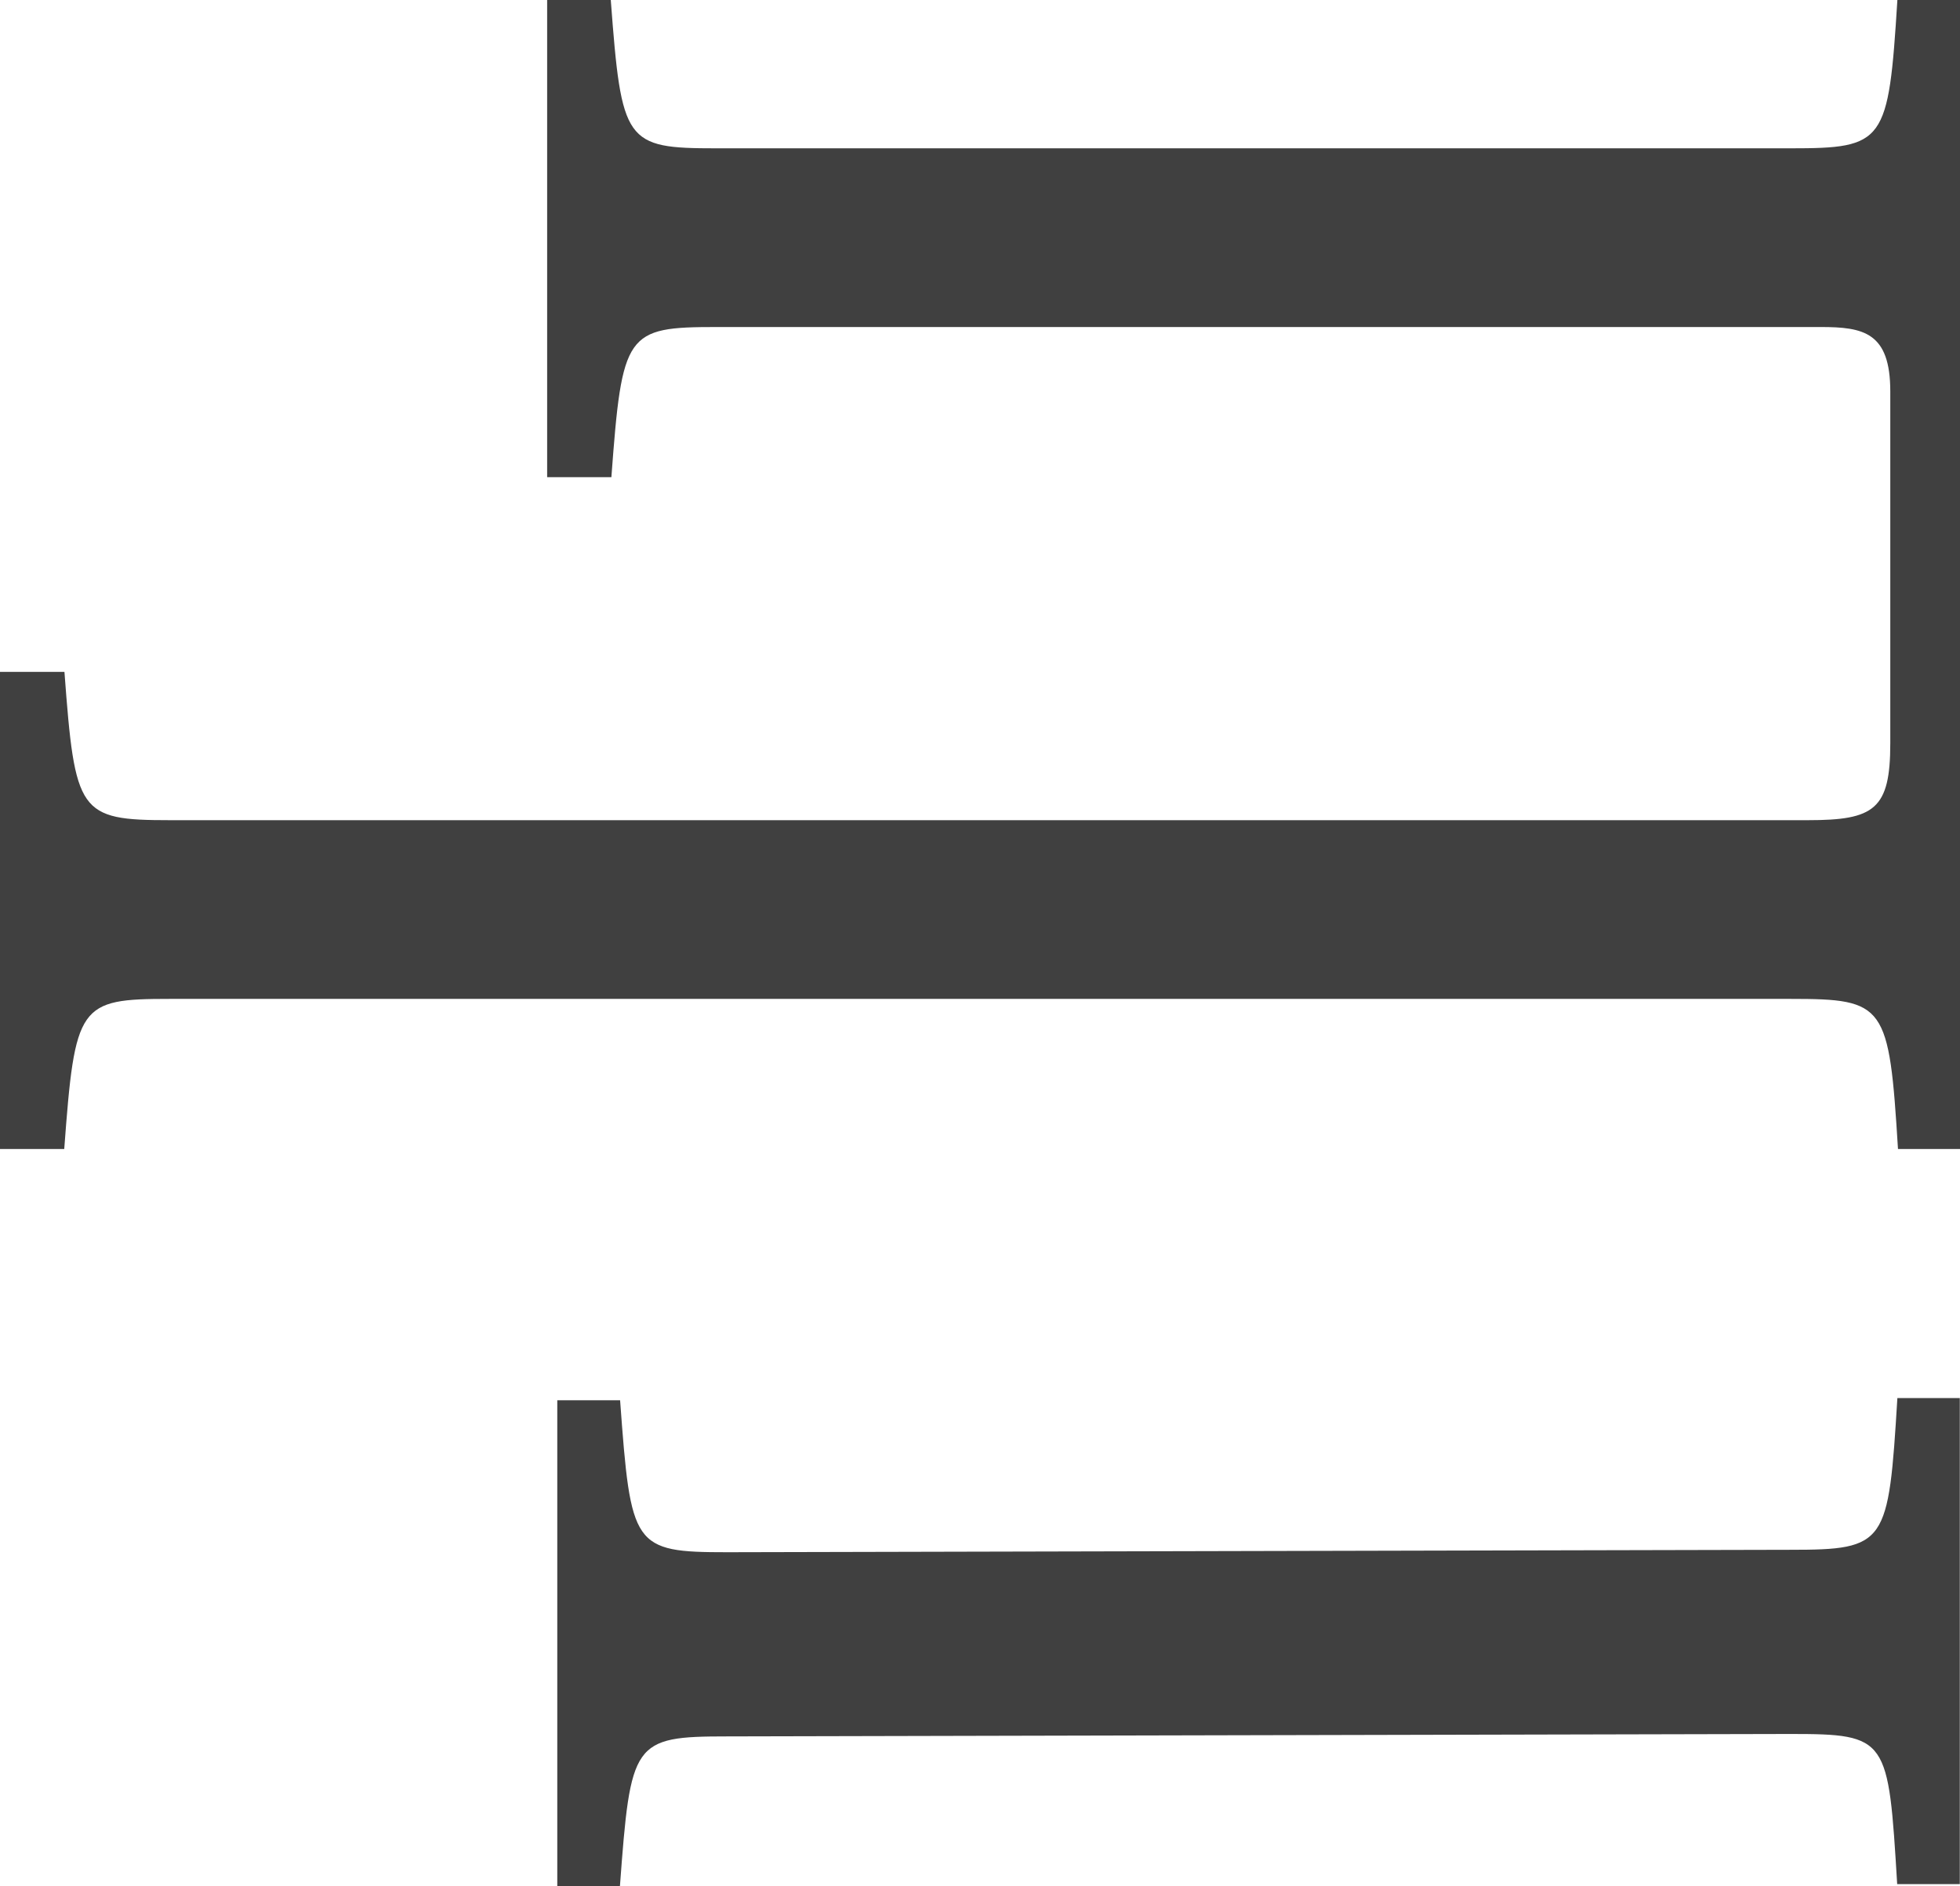
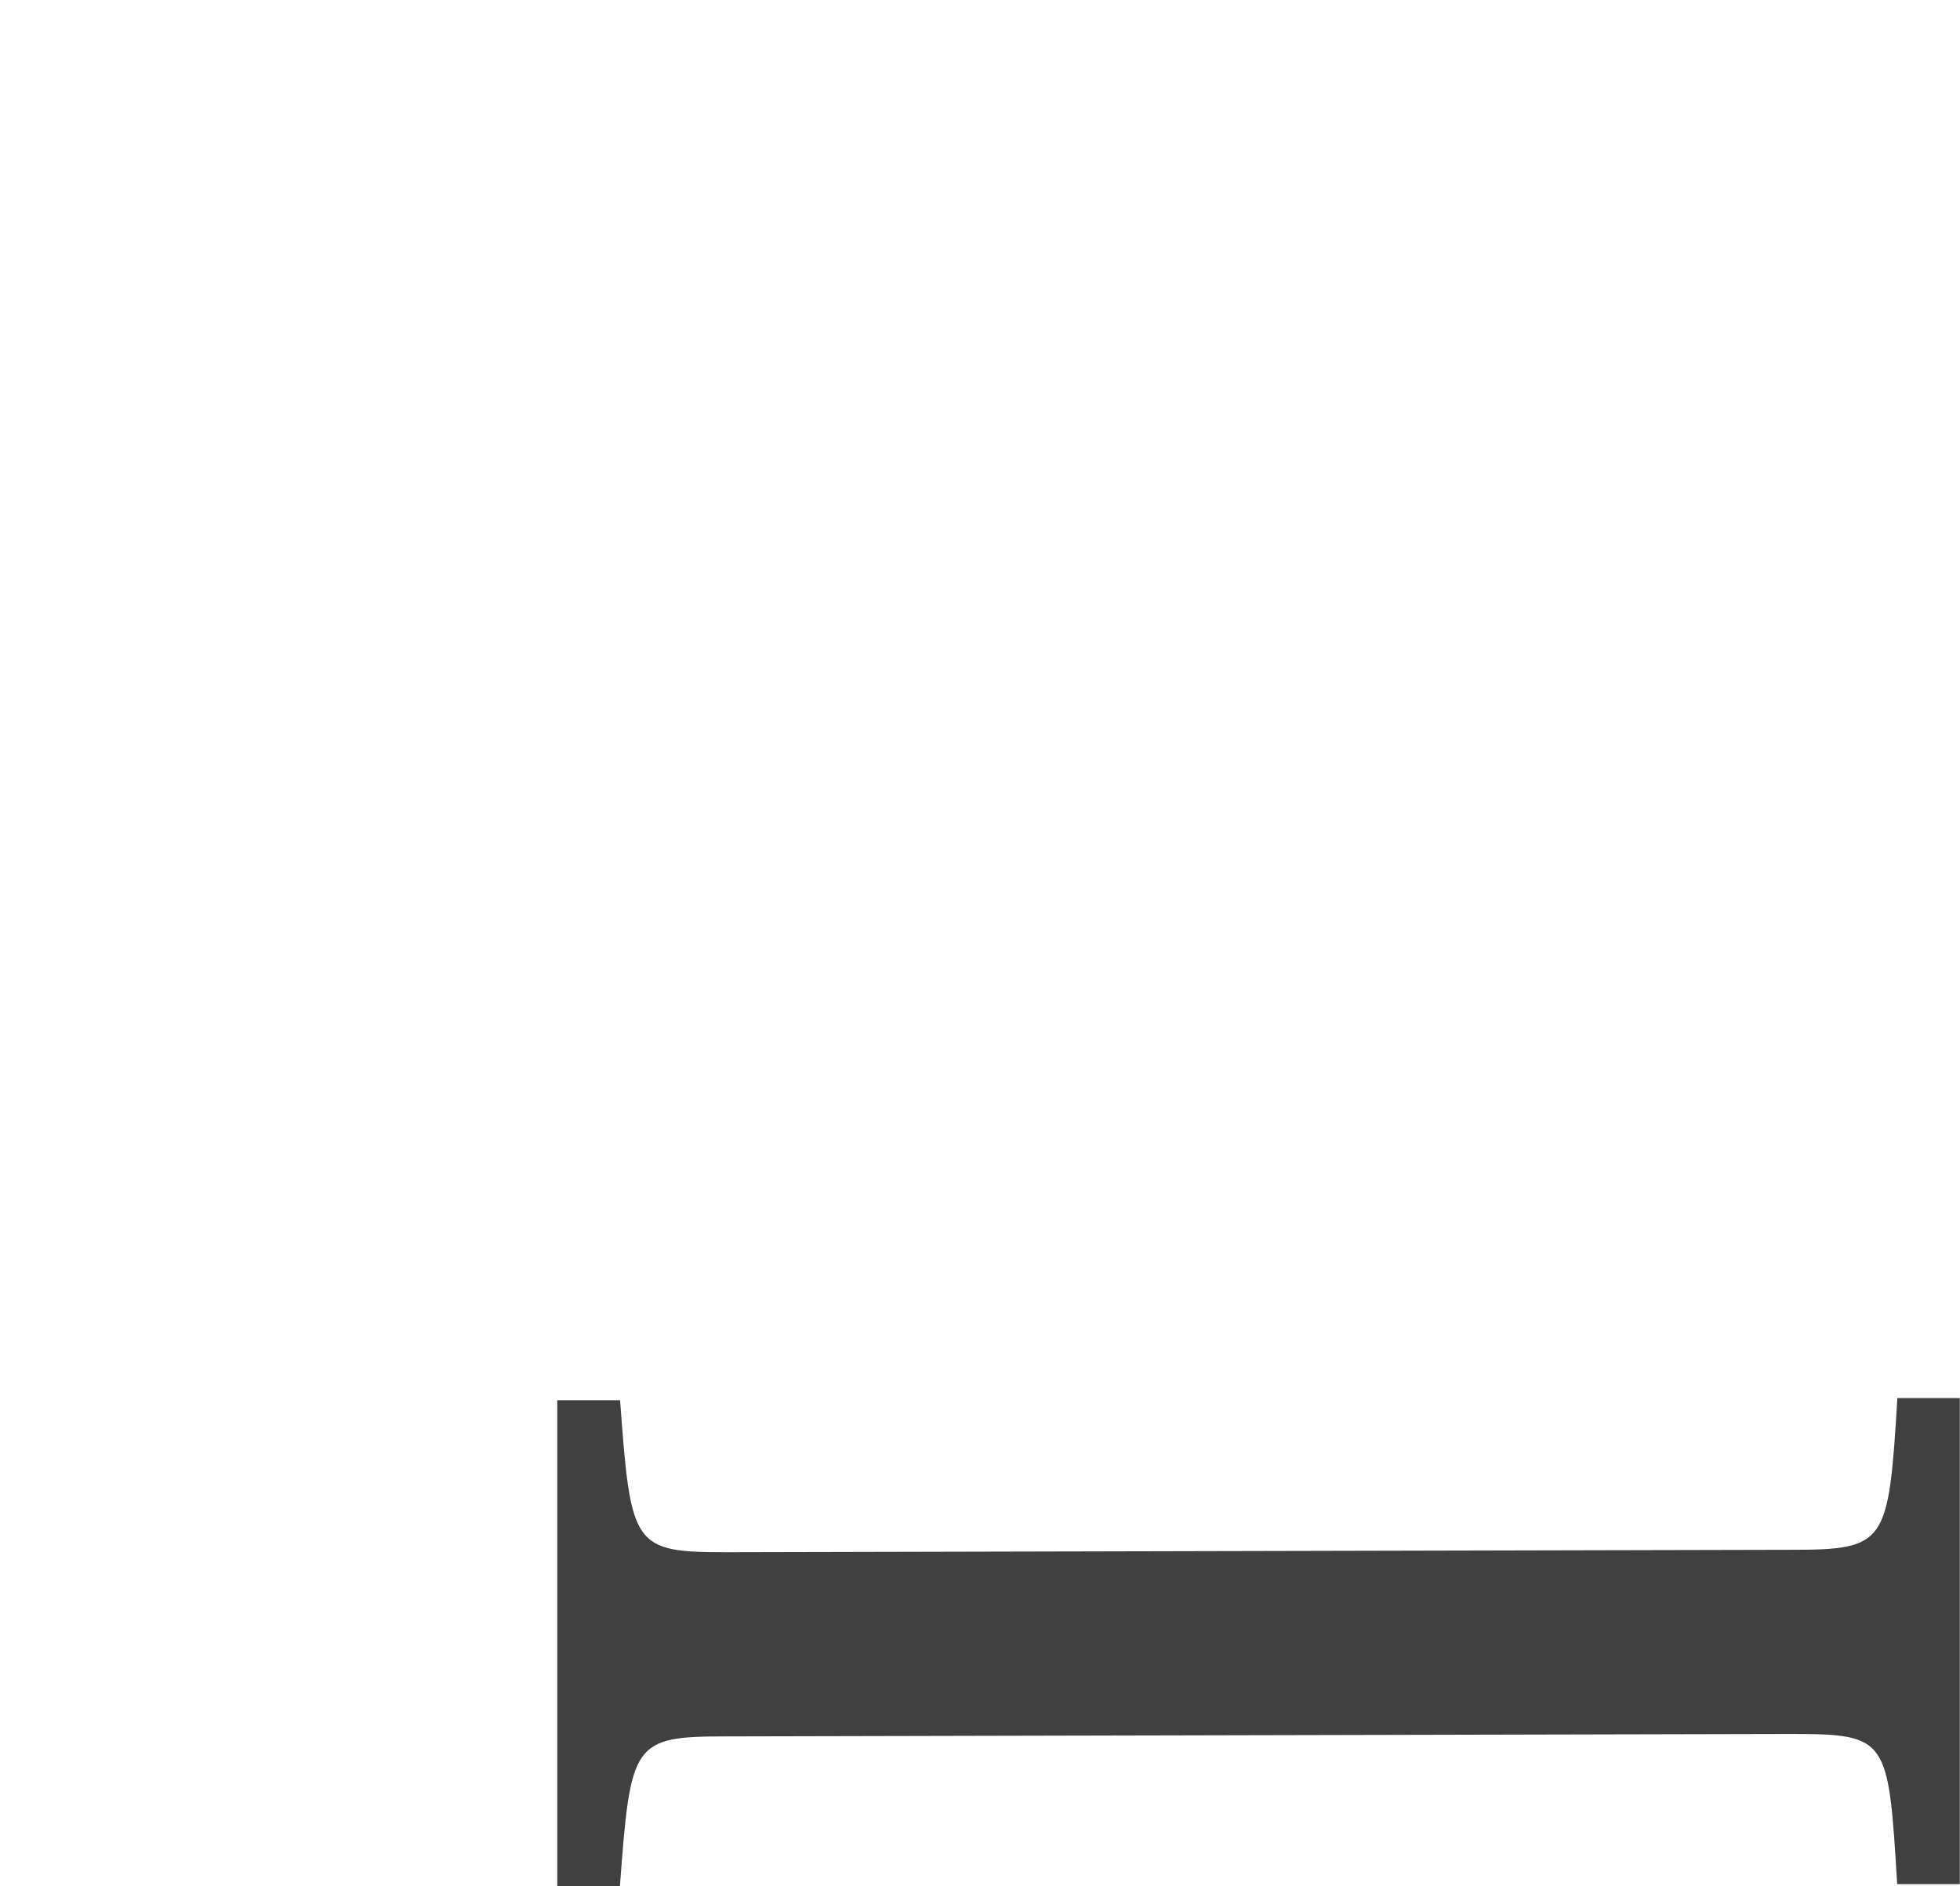
<svg xmlns="http://www.w3.org/2000/svg" viewBox="0 0 96.72 93.1">
  <title>iii</title>
  <g id="Layer_2" data-name="Layer 2">
    <g id="Layer_1-2" data-name="Layer 1">
      <path d="M88.34,76.49l-52.45.12c-4.67,0-4.76-.26-5.29-7.5H27.5v24h3.09c.53-7.14.62-7.41,5.29-7.41l52.45-.12c4.85,0,4.85.18,5.29,7.41h3.09V69H93.63C93.19,76.22,93.1,76.49,88.34,76.49Z" fill="#404040" />
-       <path d="M93.63,0c-.44,7.06-.62,7.32-5.29,7.32h-53c-4.5,0-4.67-.27-5.2-7.32H27V23.55h3.17c.53-7.15.71-7.41,5.2-7.41H89.84c2.12,0,3.44.26,3.44,3.18V36.69c0,3.26-.79,3.79-4.06,3.79H8.38c-4.5,0-4.68-.35-5.2-7.32H0V56.71H3.17c.53-7.14.71-7.41,5.2-7.41h80c4.67,0,4.85.27,5.29,7.41h3.09V0Z" fill="#404040" />
    </g>
  </g>
</svg>